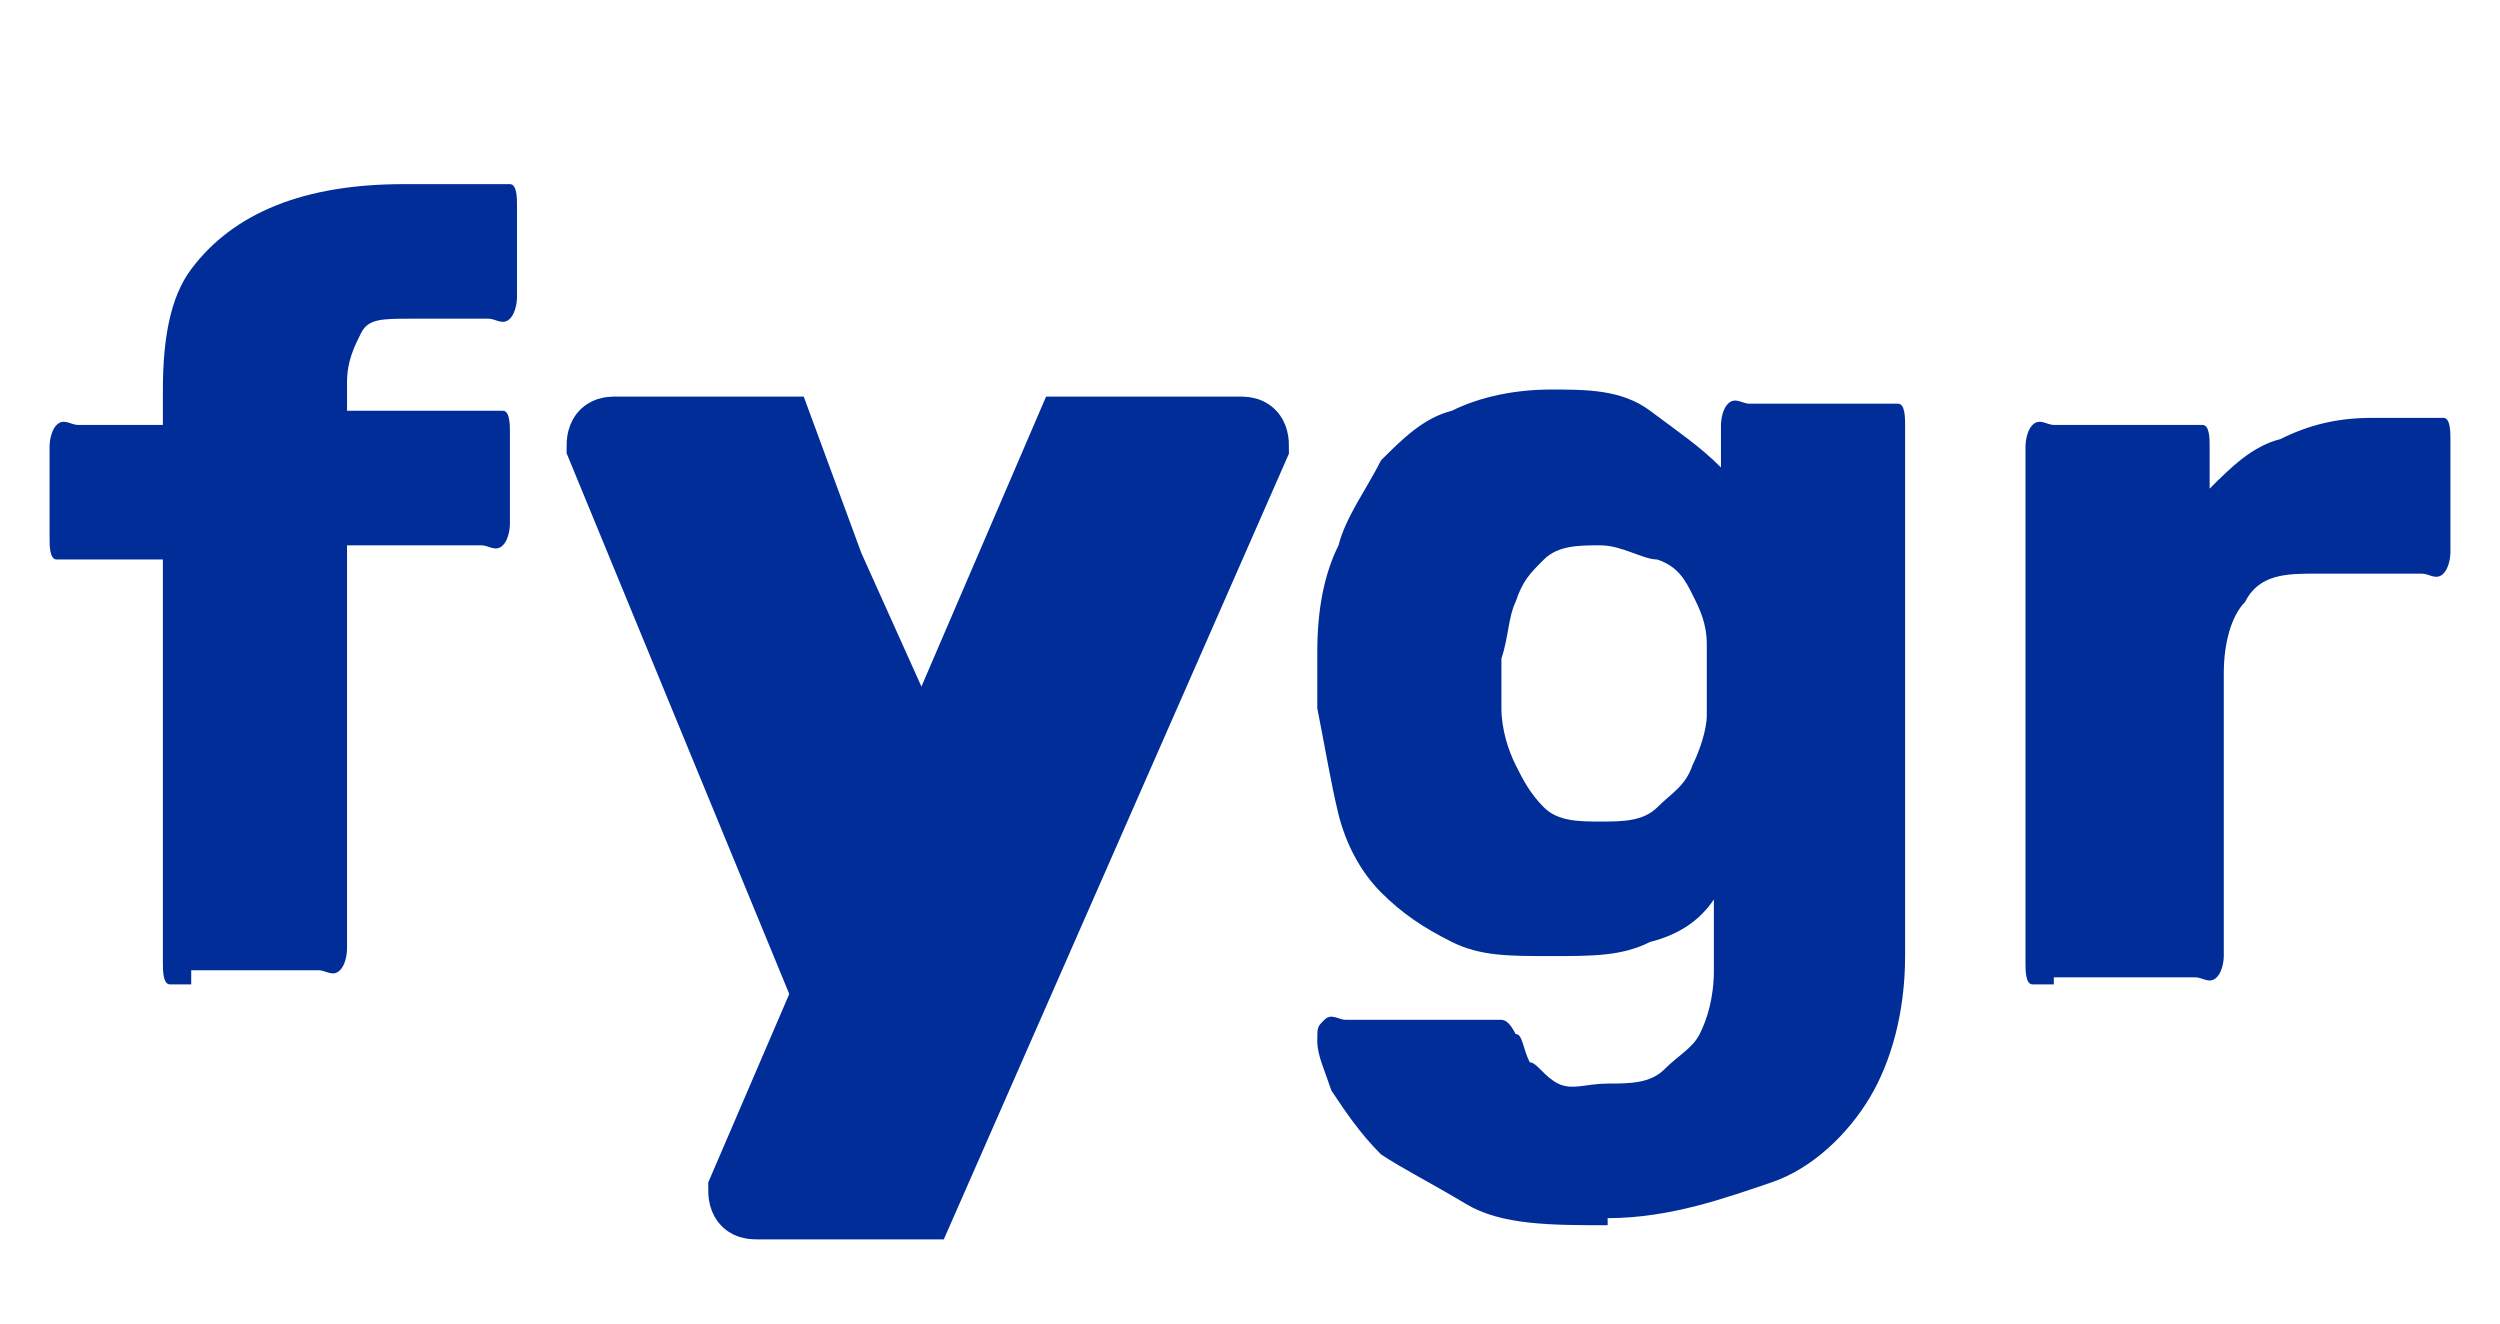
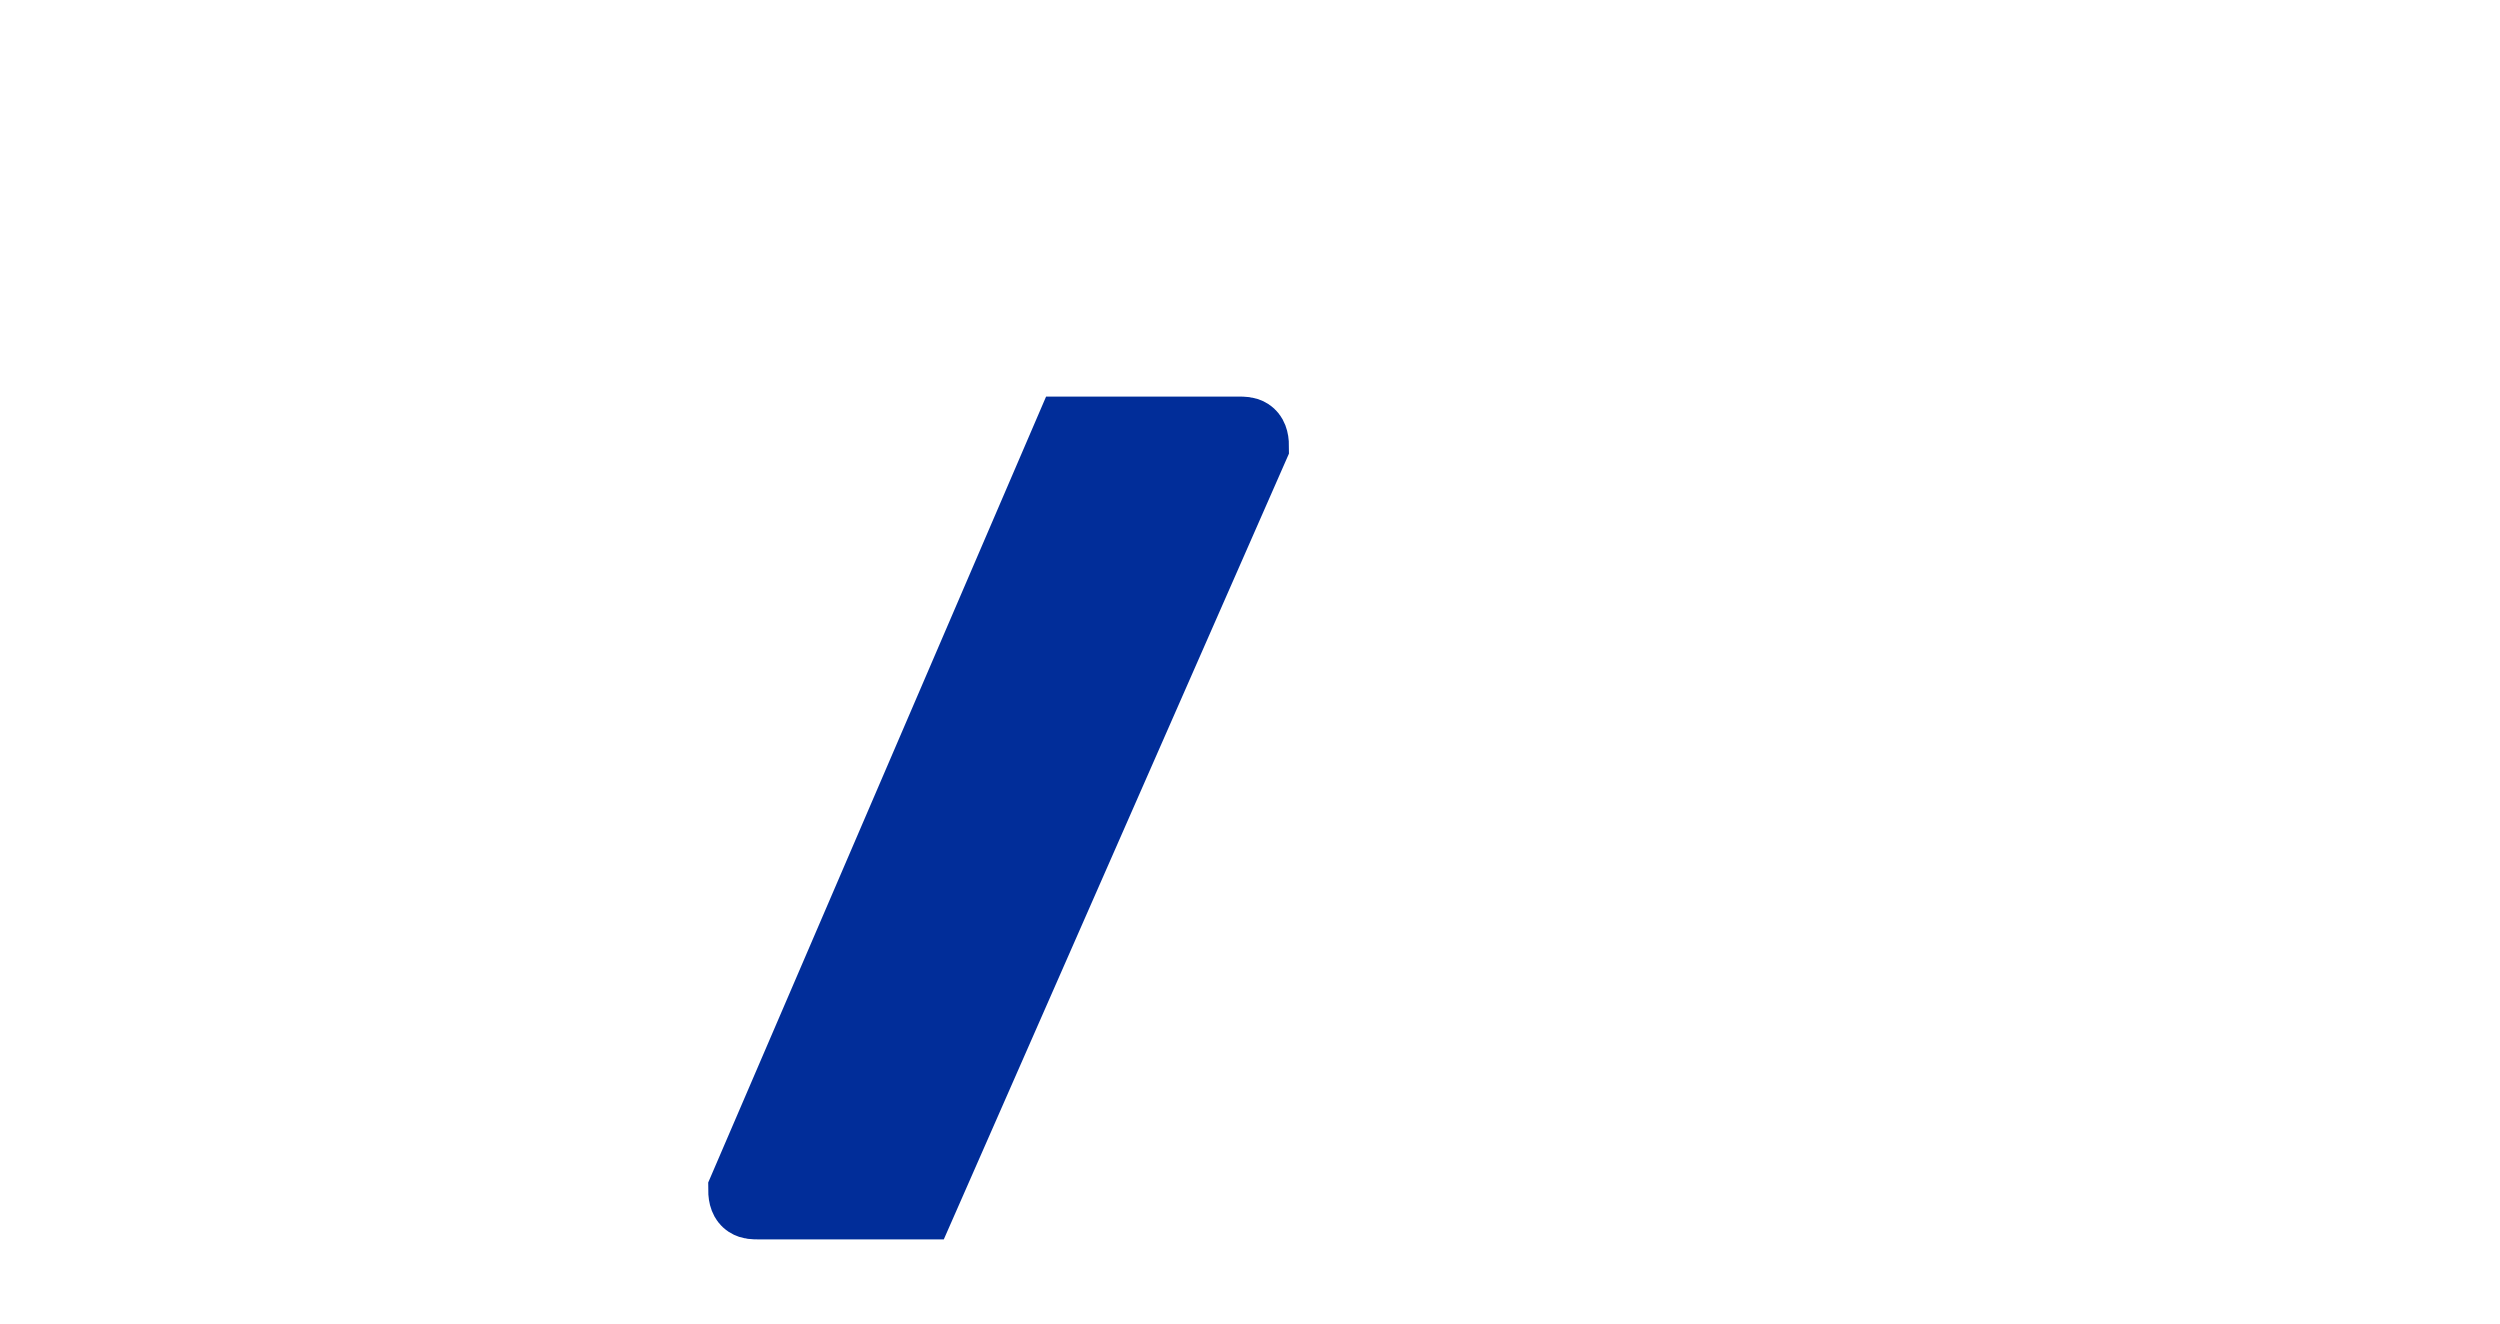
<svg xmlns="http://www.w3.org/2000/svg" id="Calque_1" version="1.1" viewBox="0 0 35.3 18.7">
  <defs>
    <style>
      .st0 {
        stroke: #012d99;
      }

      .st0, .st1 {
        fill: #012d99;
      }
    </style>
  </defs>
-   <path class="st1" d="M2.7,13.9c-.1,0-.2,0-.3,0s-.1-.2-.1-.3v-5.7h-1.2c-.1,0-.2,0-.3,0s-.1-.2-.1-.3v-1.3c0,0,0-.2.1-.3s.2,0,.3,0h1.2v-.5c0-.7.1-1.3.4-1.7.3-.4.7-.7,1.2-.9s1.1-.3,1.8-.3h1.2c.1,0,.2,0,.3,0s.1.2.1.3v1.3c0,0,0,.2-.1.3s-.2,0-.3,0h-1.1c-.4,0-.6,0-.7.2-.1.2-.2.4-.2.7v.4h1.9c.1,0,.2,0,.3,0s.1.2.1.3v1.3c0,0,0,.2-.1.3s-.2,0-.3,0h-1.9v5.7c0,0,0,.2-.1.3s-.2,0-.3,0c0,0-1.8,0-1.8,0Z" />
-   <path class="st1" d="M22.7,17.3c-.8,0-1.5,0-2-.3s-.9-.5-1.2-.7c-.3-.3-.5-.6-.7-.9-.1-.3-.2-.5-.2-.7s0-.2.1-.3.2,0,.3,0h2c.1,0,.2,0,.2,0q.1,0,.2.2c.1,0,.1.2.2.4.1,0,.2.2.4.3s.4,0,.7,0,.6,0,.8-.2.4-.3.5-.5.2-.5.2-.9v-1c-.2.3-.5.5-.9.6-.4.2-.8.2-1.4.2s-1,0-1.4-.2-.7-.4-1-.7-.5-.7-.6-1.1-.2-1-.3-1.5v-.8c0-.6.1-1.1.3-1.5.1-.4.4-.8.6-1.2.3-.3.6-.6,1-.7.4-.2.9-.3,1.4-.3s1,0,1.4.3.7.5,1,.8v-.6c0,0,0-.2.1-.3s.2,0,.3,0h1.8c.1,0,.2,0,.3,0s.1.2.1.3v7.5c0,.8-.2,1.5-.5,2s-.8,1-1.4,1.2-1.4.5-2.3.5ZM22.6,11.6c.3,0,.6,0,.8-.2s.4-.3.5-.6c.1-.2.2-.5.2-.7v-1c0-.3-.1-.5-.2-.7-.1-.2-.2-.4-.5-.5-.2,0-.5-.2-.8-.2s-.6,0-.8.2-.3.3-.4.6c-.1.2-.1.5-.2.8v.7c0,.3.1.6.2.8.1.2.2.4.4.6.2.2.5.2.8.2ZM29,13.9c-.1,0-.2,0-.3,0s-.1-.2-.1-.3v-7.3c0,0,0-.2.1-.3s.2,0,.3,0h1.8c.1,0,.2,0,.3,0s.1.2.1.3v.6c.3-.3.6-.6,1-.7.4-.2.8-.3,1.3-.3h.7c.1,0,.2,0,.3,0s.1.2.1.3v1.6c0,0,0,.2-.1.3s-.2,0-.3,0h-1.5c-.4,0-.8,0-1,.4-.2.2-.3.6-.3,1v4c0,0,0,.2-.1.3s-.2,0-.3,0h-2Z" />
-   <path class="st0" d="M12.6,10l-.9-2-.7-1.9c0,0-.1,0-.2,0h-2.1c-.1,0-.2,0-.2.2l2.8,6.8,1.2-2.8c0-.1,0-.2,0-.2Z" />
  <path class="st0" d="M12.8,17h-2.1c-.1,0-.2,0-.2-.2l4.6-10.7c0,0,.1,0,.2,0h2.2c.1,0,.2,0,.2.2l-4.7,10.7q0,0-.2,0Z" />
</svg>